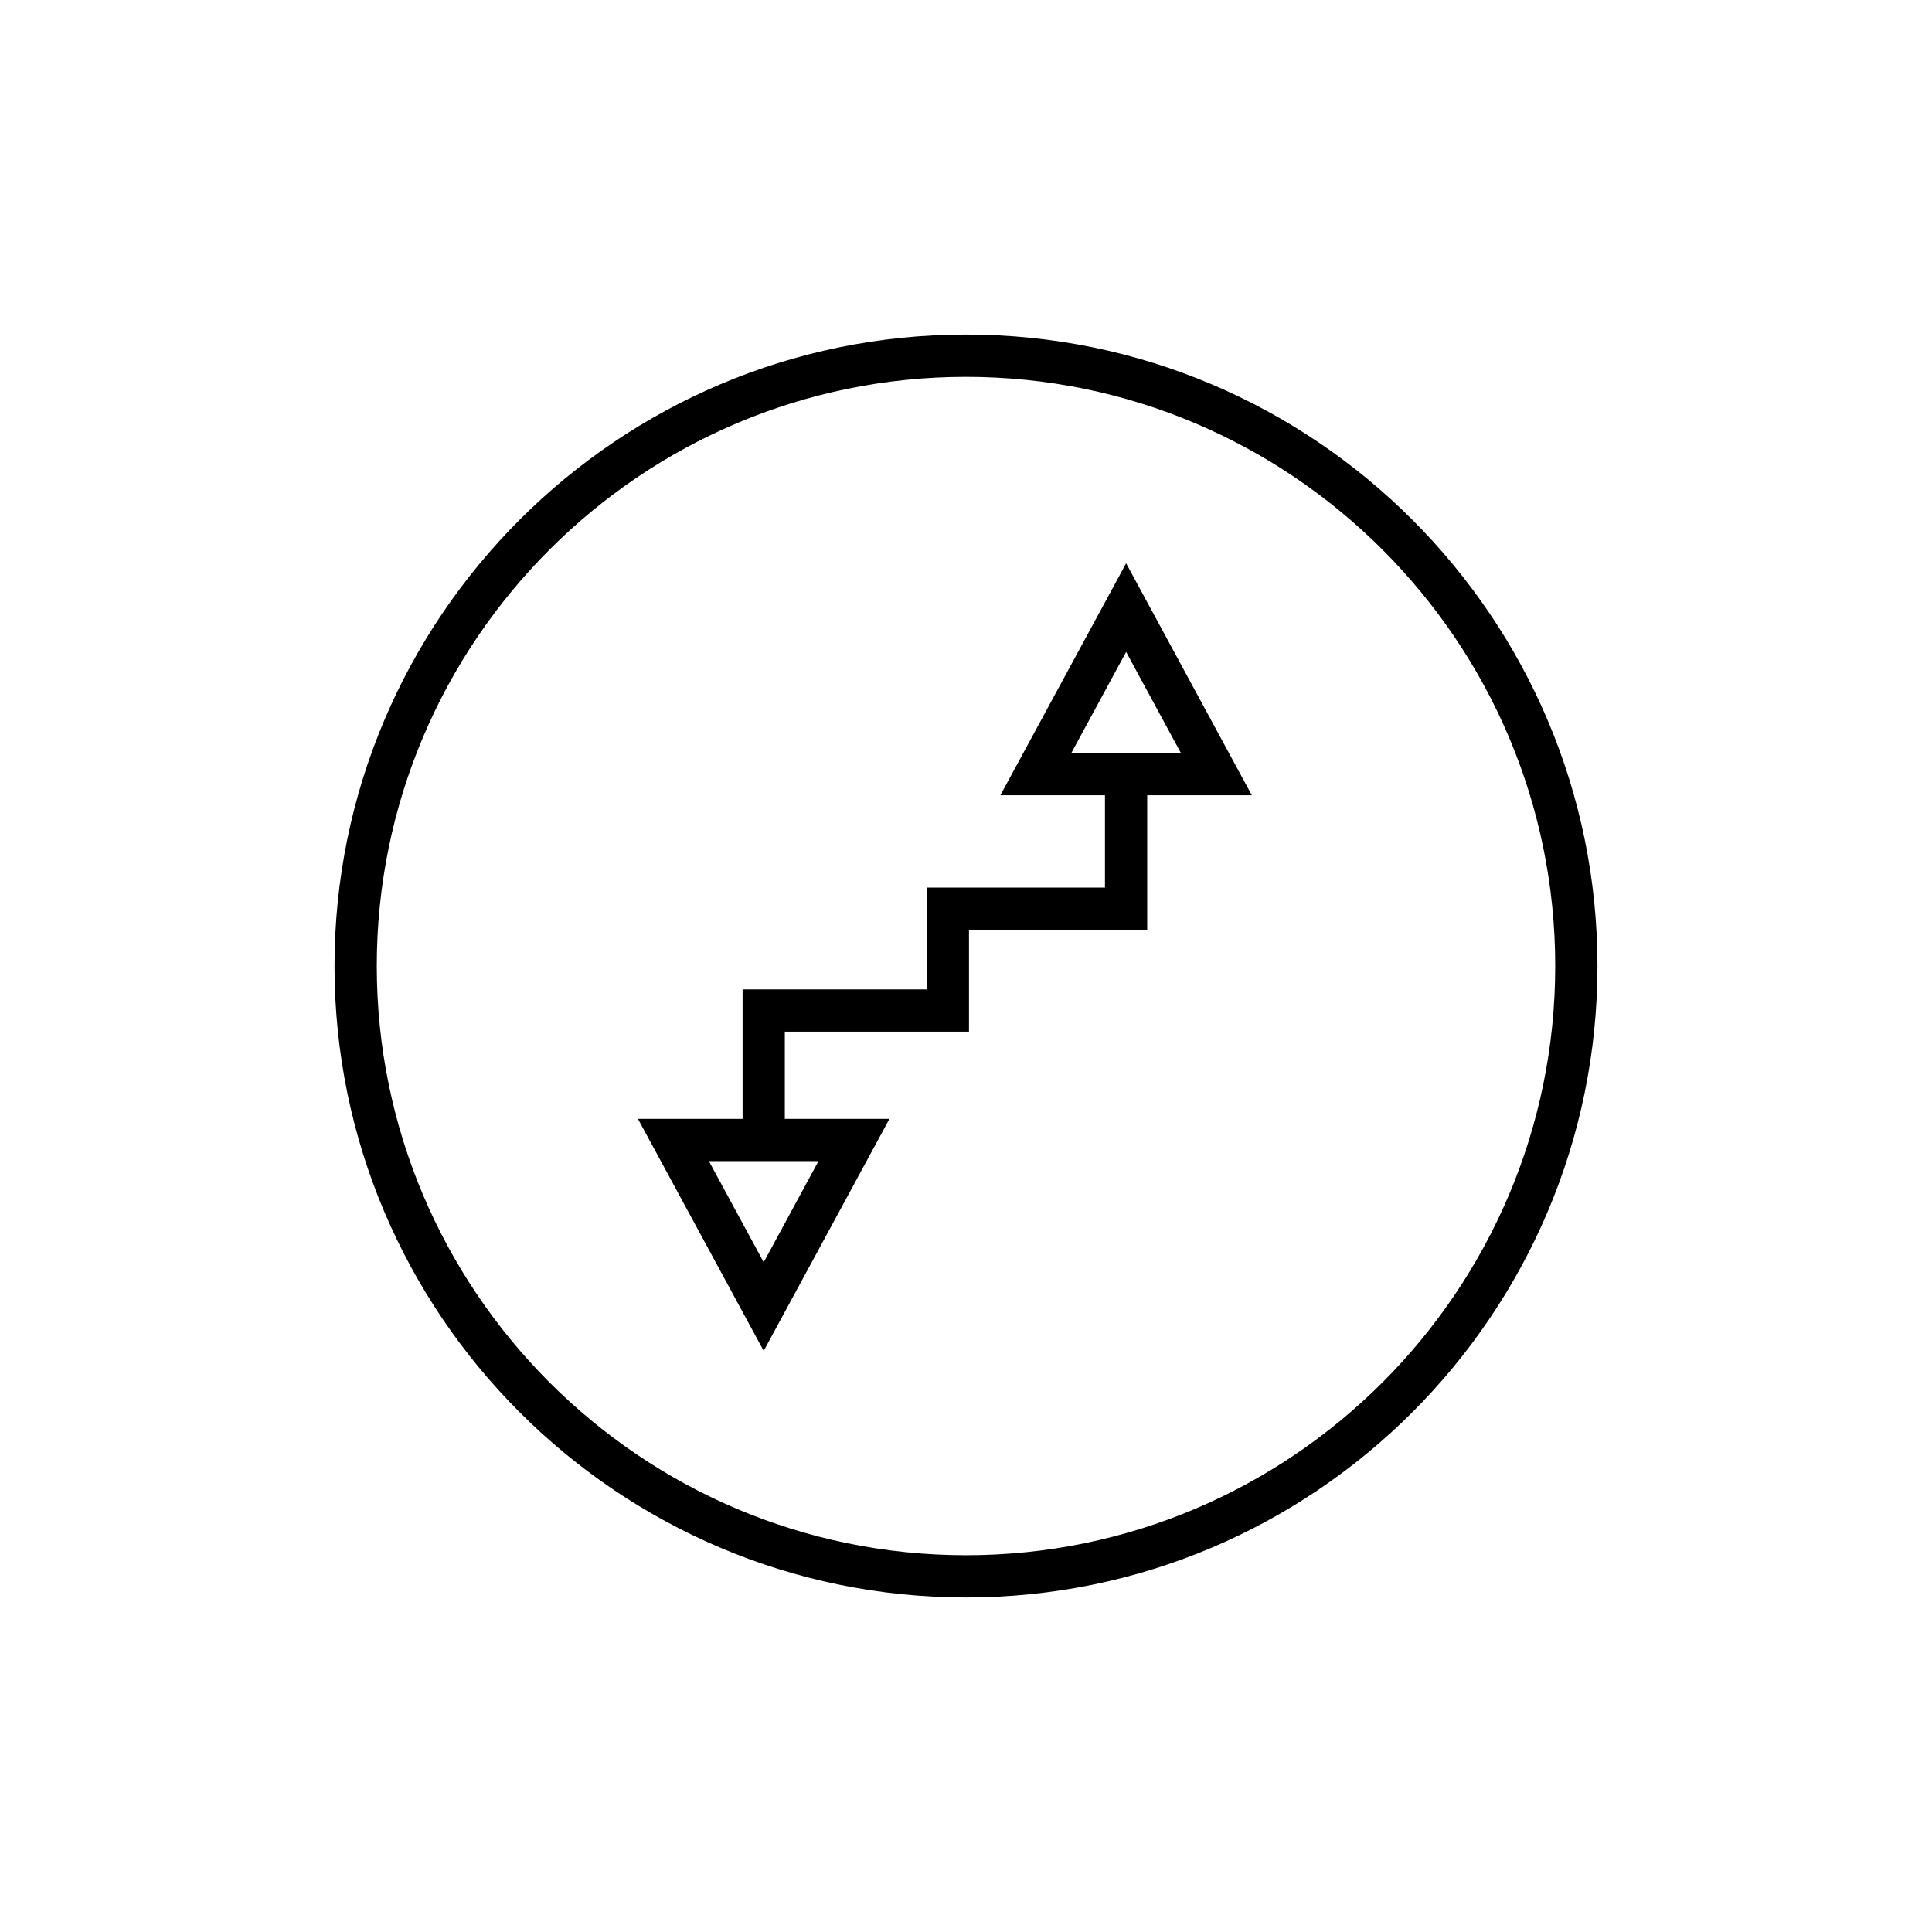
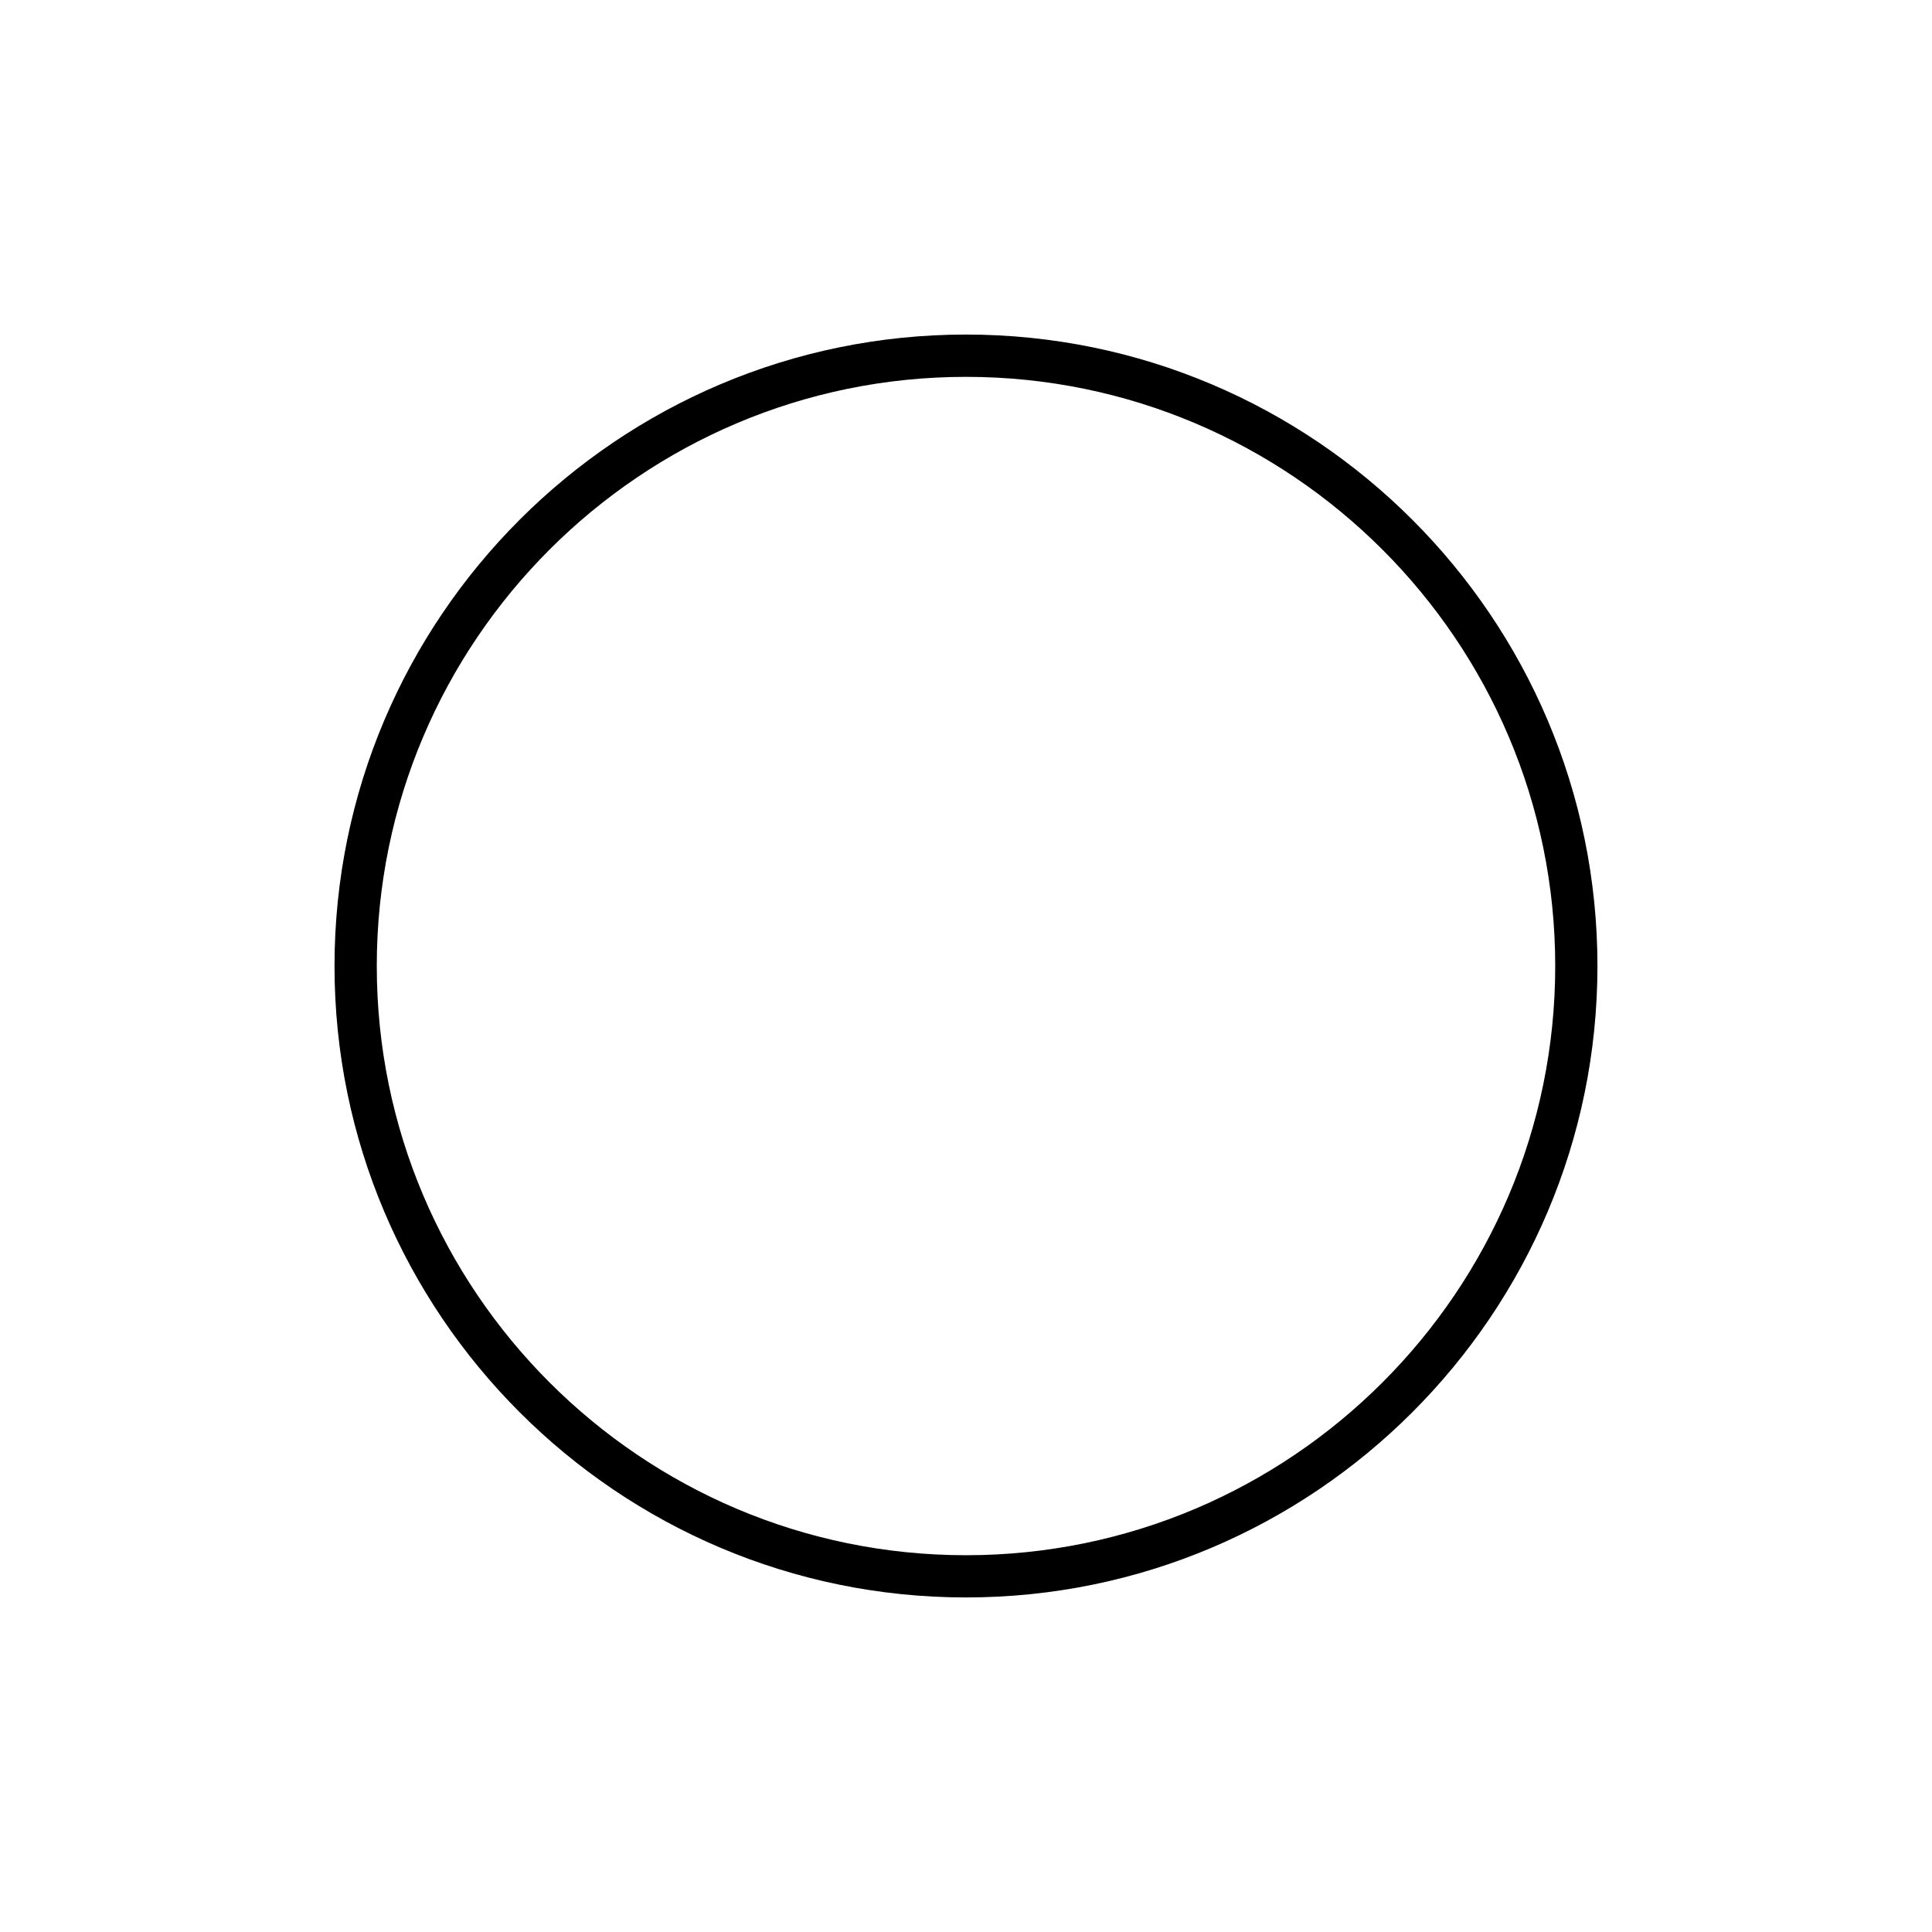
<svg xmlns="http://www.w3.org/2000/svg" fill="#000000" width="800px" height="800px" version="1.1" viewBox="144 144 512 512">
  <g>
    <path d="m400 232.66c-92.277 0-167.35 75.07-167.35 167.34 0 92.27 75.07 167.34 167.35 167.34s167.34-75.07 167.34-167.34c0-92.273-75.066-167.34-167.34-167.34zm0 323.49c-86.102 0-156.15-70.043-156.15-156.14-0.004-86.102 70.047-156.14 156.15-156.14 86.098 0 156.15 70.043 156.15 156.14 0 86.098-70.051 156.14-156.15 156.14z" />
-     <path d="m409.11 354.75h27.715v24.473h-47.23v26.977h-48.805v34.312h-27.727l33.324 61.484 33.324-61.48h-27.727v-23.117h48.805v-26.977h47.23v-35.672h27.727l-33.312-61.477zm-48.203 96.961-14.52 26.793-14.52-26.793zm67.008-108.16 14.52-26.785 14.508 26.785z" />
  </g>
</svg>